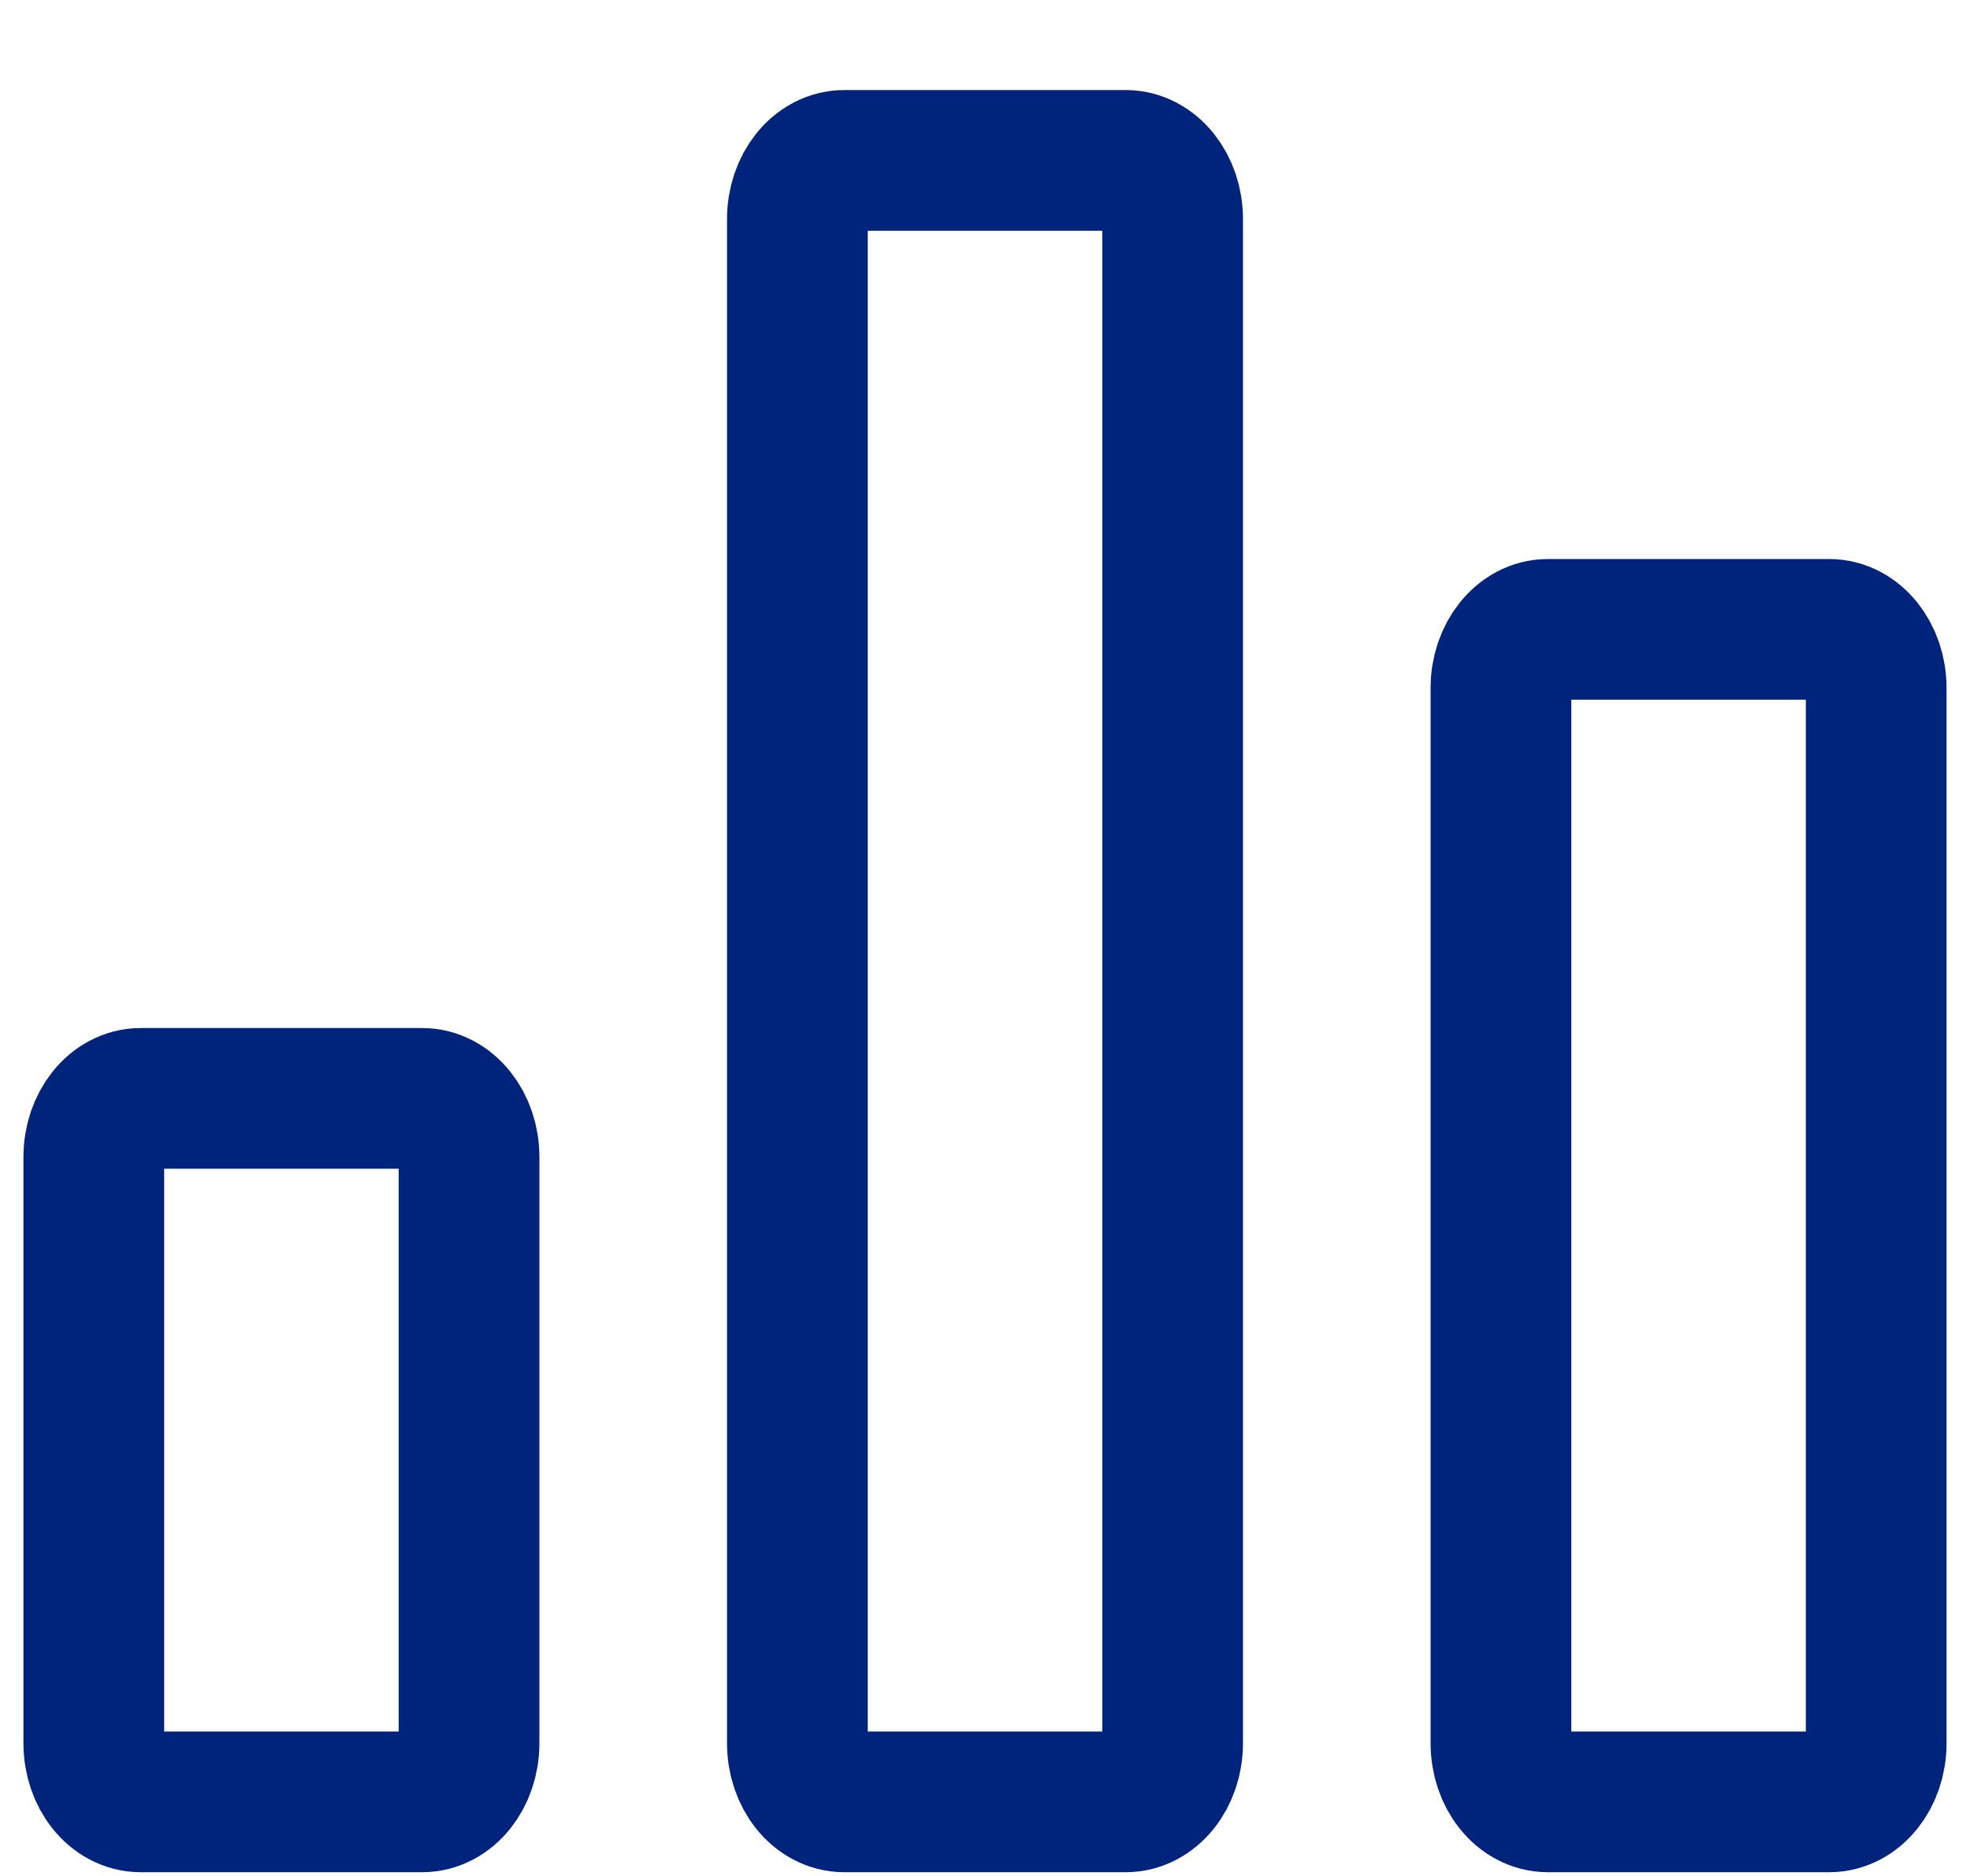
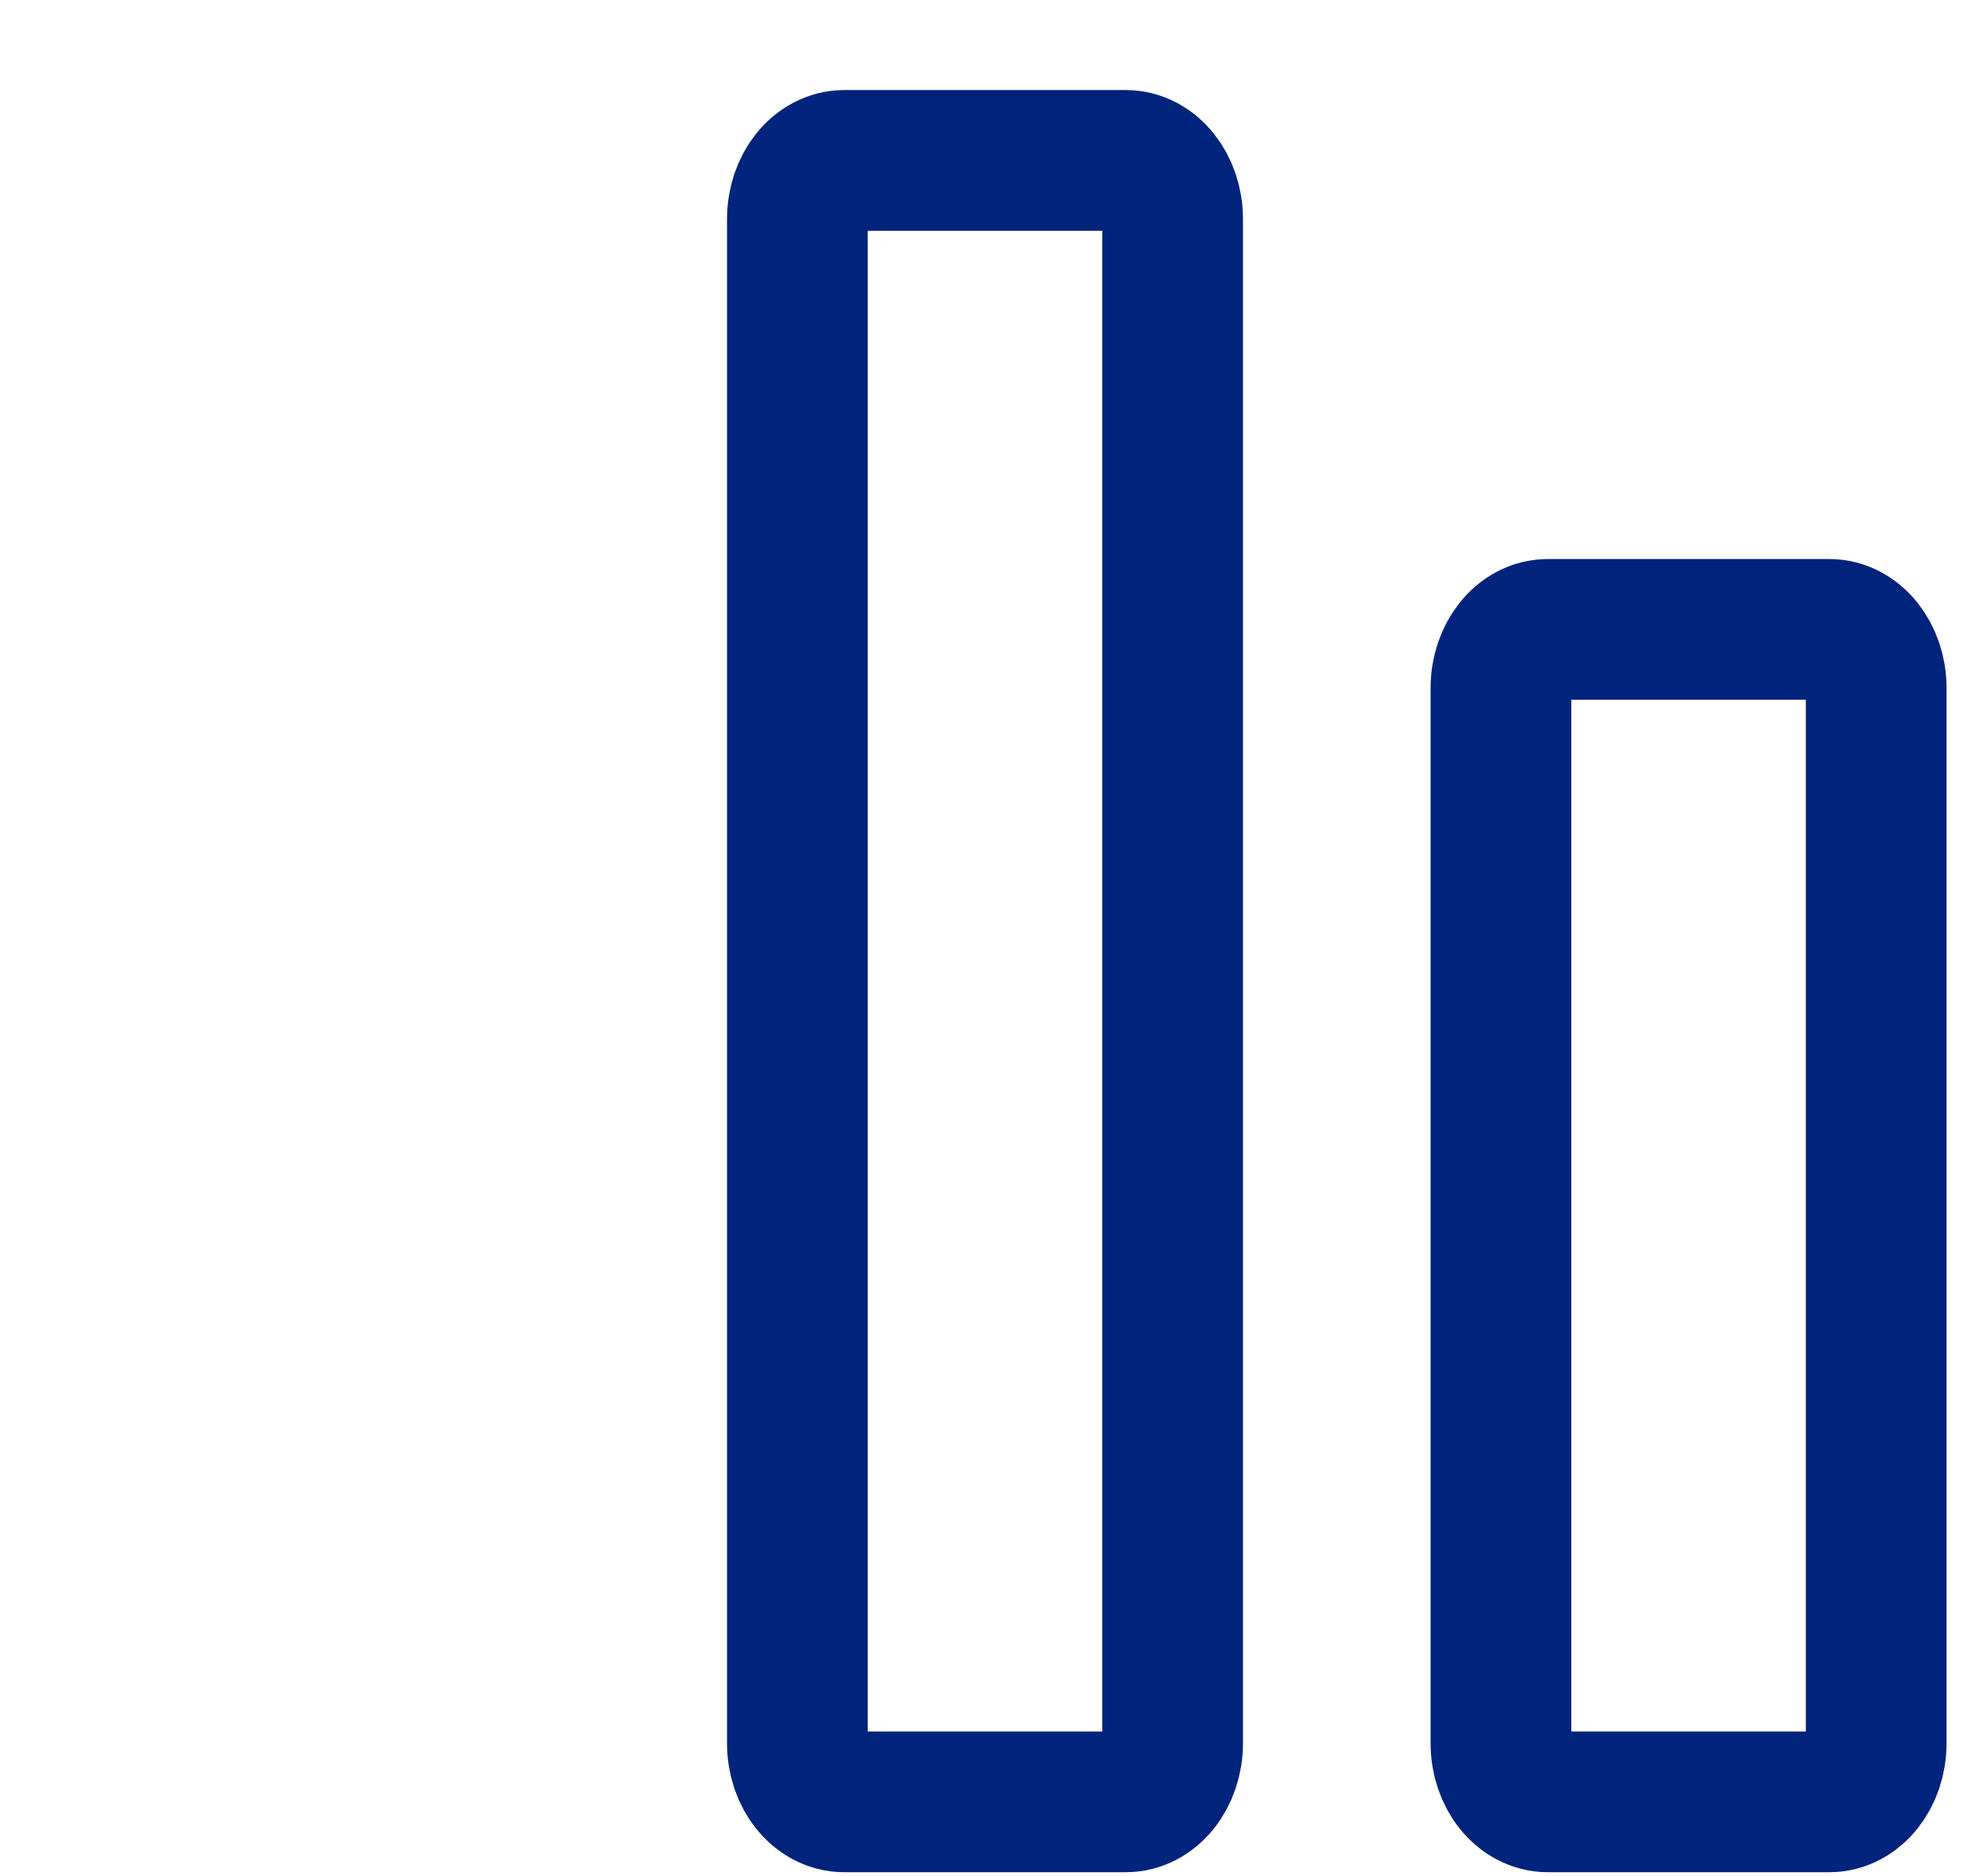
<svg xmlns="http://www.w3.org/2000/svg" width="21" height="20" viewBox="0 0 21 20" fill="none">
-   <path d="M4.5 11.71H1.5C1.224 11.71 1 11.99 1 12.335V18.585C1 18.931 1.224 19.21 1.5 19.21H4.5C4.776 19.21 5 18.931 5 18.585V12.335C5 11.99 4.776 11.71 4.5 11.71Z" stroke="#00237C" stroke-width="1.5" />
  <path d="M19.5 6.71H16.5C16.224 6.71 16 6.99 16 7.335V18.585C16 18.931 16.224 19.21 16.5 19.21H19.5C19.776 19.21 20 18.931 20 18.585V7.335C20 6.99 19.776 6.71 19.5 6.71Z" stroke="#00237C" stroke-width="1.5" />
  <path d="M12 1.71H9C8.724 1.71 8.5 1.99 8.5 2.335V18.585C8.5 18.931 8.724 19.21 9 19.21H12C12.276 19.21 12.5 18.931 12.5 18.585V2.335C12.5 1.99 12.276 1.71 12 1.71Z" stroke="#00237C" stroke-width="1.5" />
</svg>